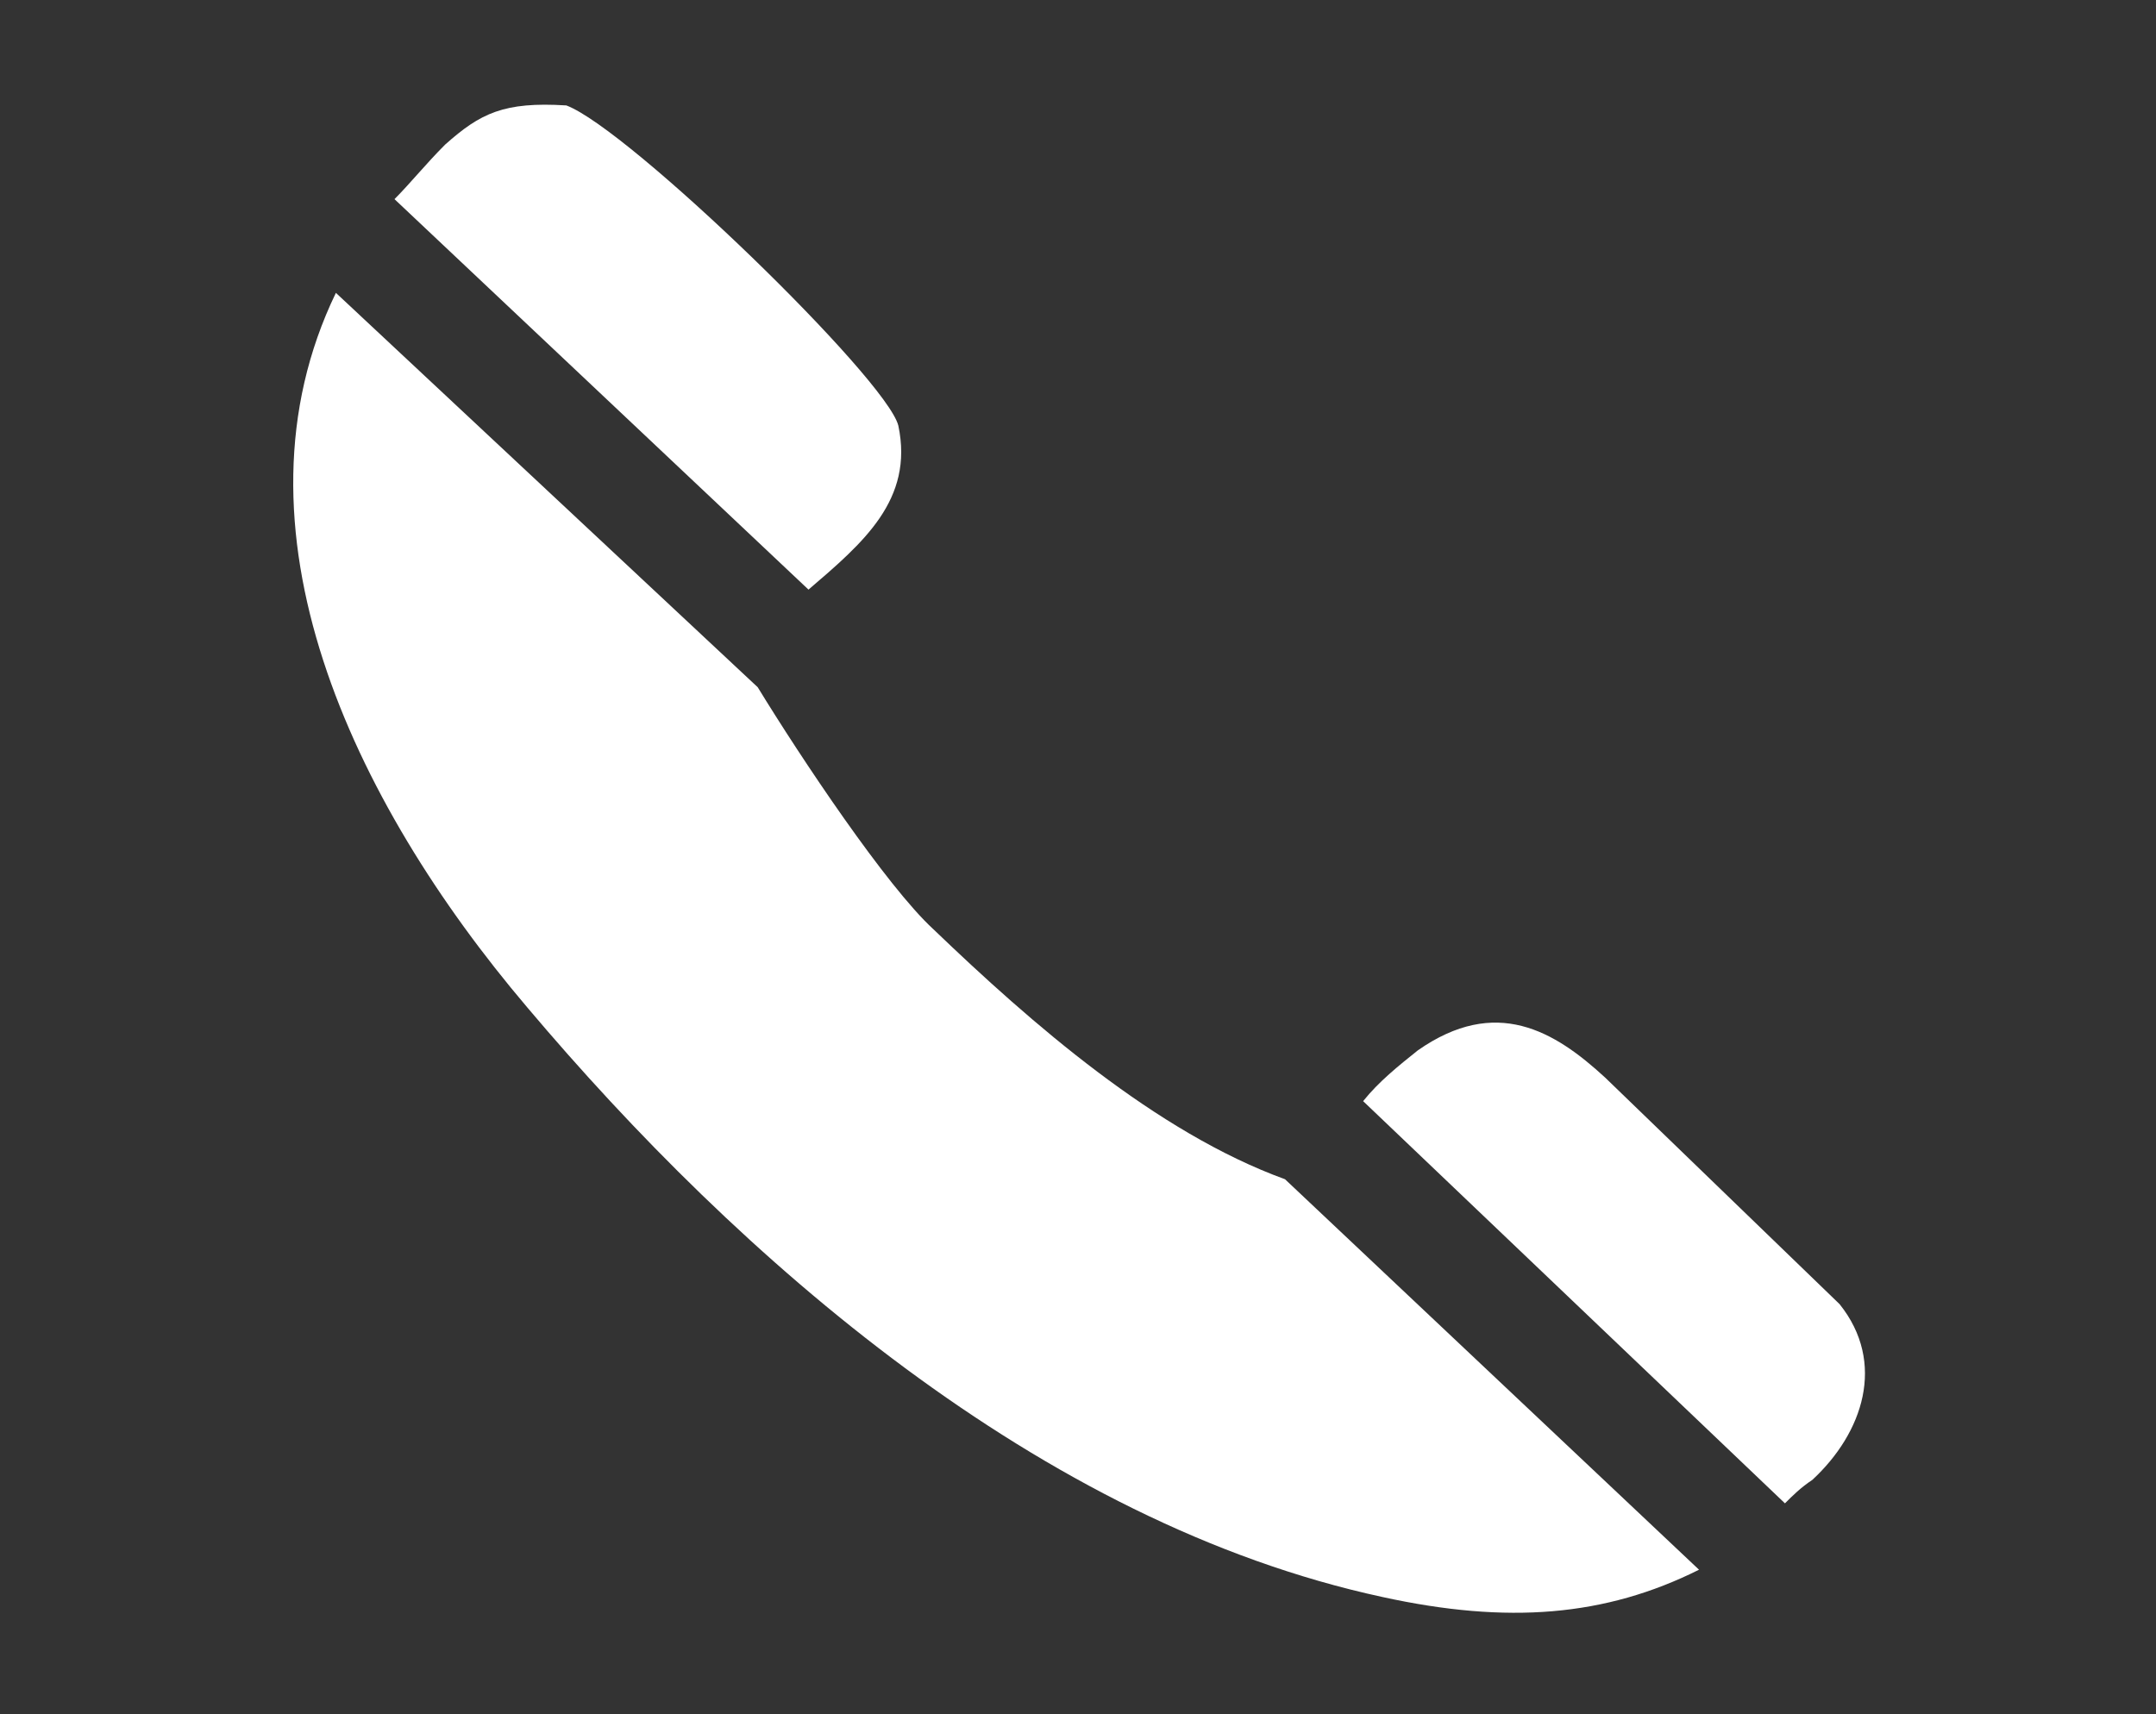
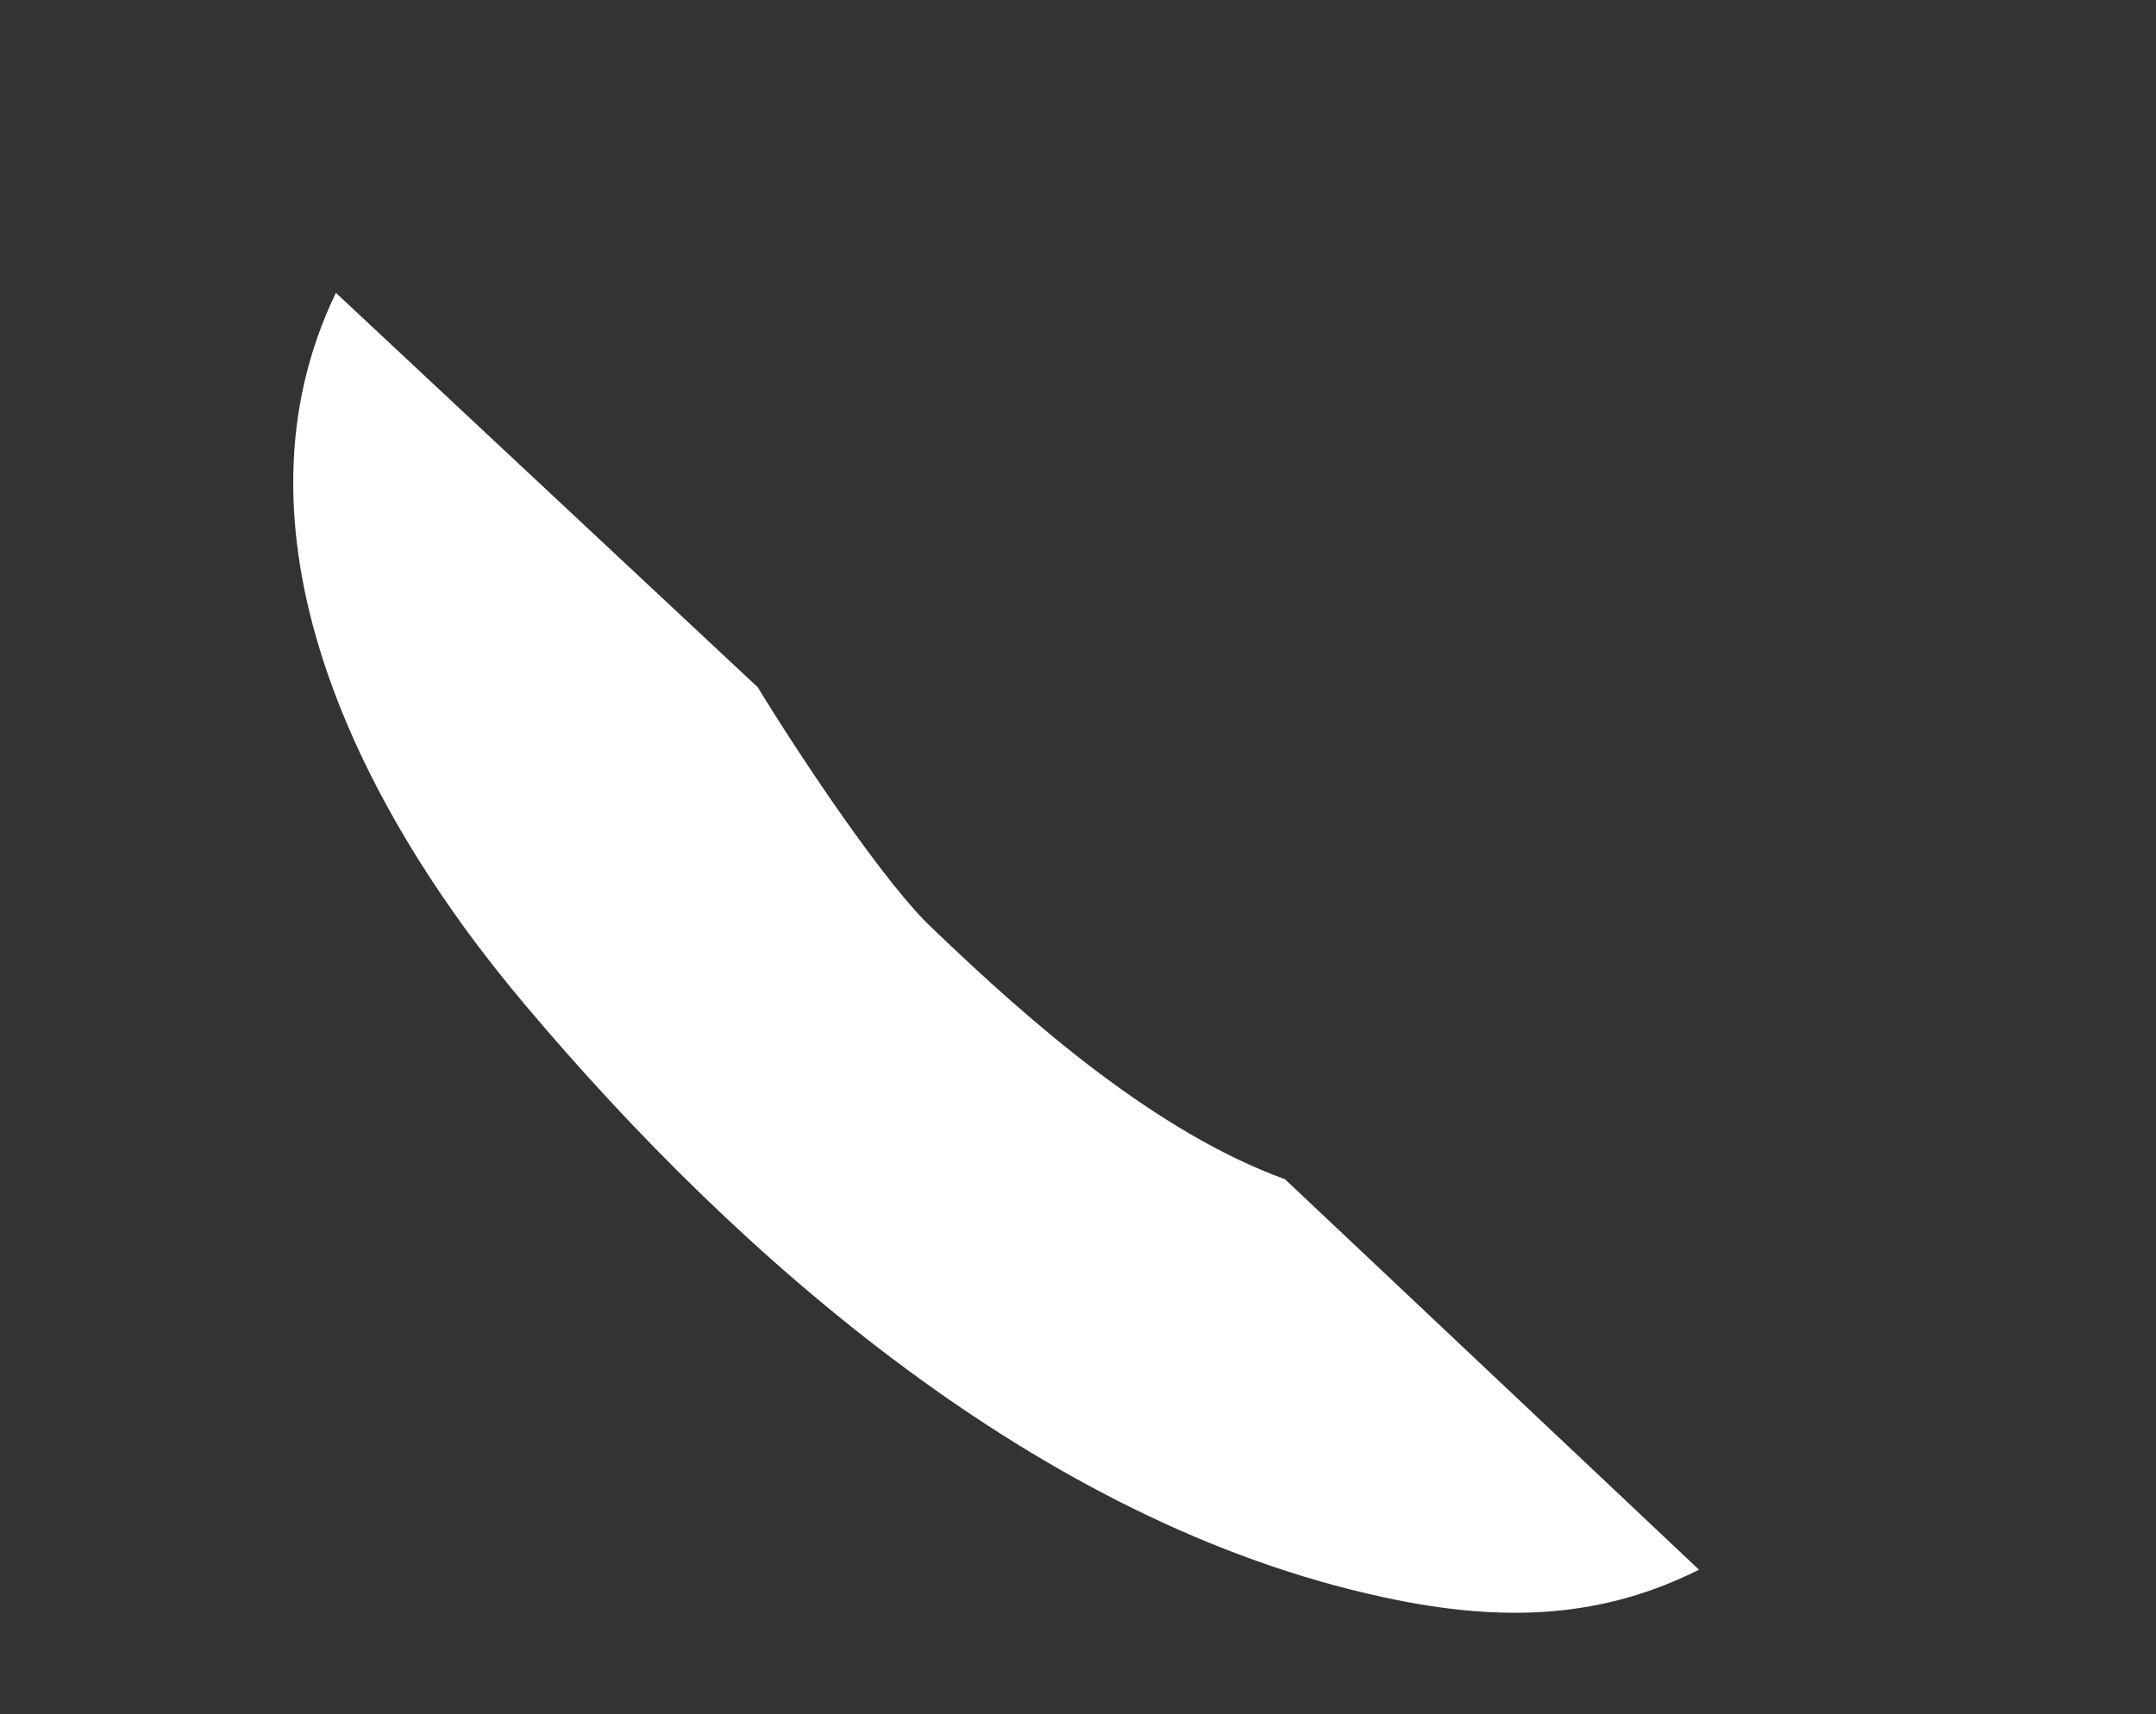
<svg xmlns="http://www.w3.org/2000/svg" version="1.1" id="Ebene_1" x="0px" y="0px" viewBox="0 0 55.2 43.9" style="enable-background:new 0 0 55.2 43.9;" xml:space="preserve">
  <rect x="0" y="0" width="55.2" height="43.9" fill="#333333" stroke="none" />
  <style type="text/css">
	.st0{fill:#FFFFFF;}
	.st1{opacity:0.75;}
	.st2{fill:#E3E3E3;}
</style>
  <g>
-     <path class="st0" d="M20.7,15.1c1.4-1.2,2.7-2.3,2.3-4.2c-0.3-1.2-6.9-7.6-8.5-8.2c-1.6-0.1-2.2,0.2-3.1,1c-0.5,0.5-0.9,1-1.3,1.4   L20.7,15.1z" />
-     <path class="st0" d="M45.7,38.5c0.2-0.2,0.4-0.4,0.7-0.6c1.3-1.2,1.9-3,0.7-4.5l-6-5.8c-1.3-1.2-2.8-2.1-4.8-0.7   c-0.5,0.4-1,0.8-1.4,1.3L45.7,38.5z" />
    <path class="st0" d="M32.9,30.2C32.9,30.2,32.9,30.2,32.9,30.2c-3.3-1.2-6.5-4-9-6.4c-1.2-1.1-3.4-4.4-4.5-6.2L8.6,7.5   c-2.9,6,0.4,13,4.9,18.3c5.4,6.4,13.1,13.2,21.9,15.1c3.2,0.7,5.7,0.5,8.1-0.7L32.9,30.2z" />
  </g>
</svg>